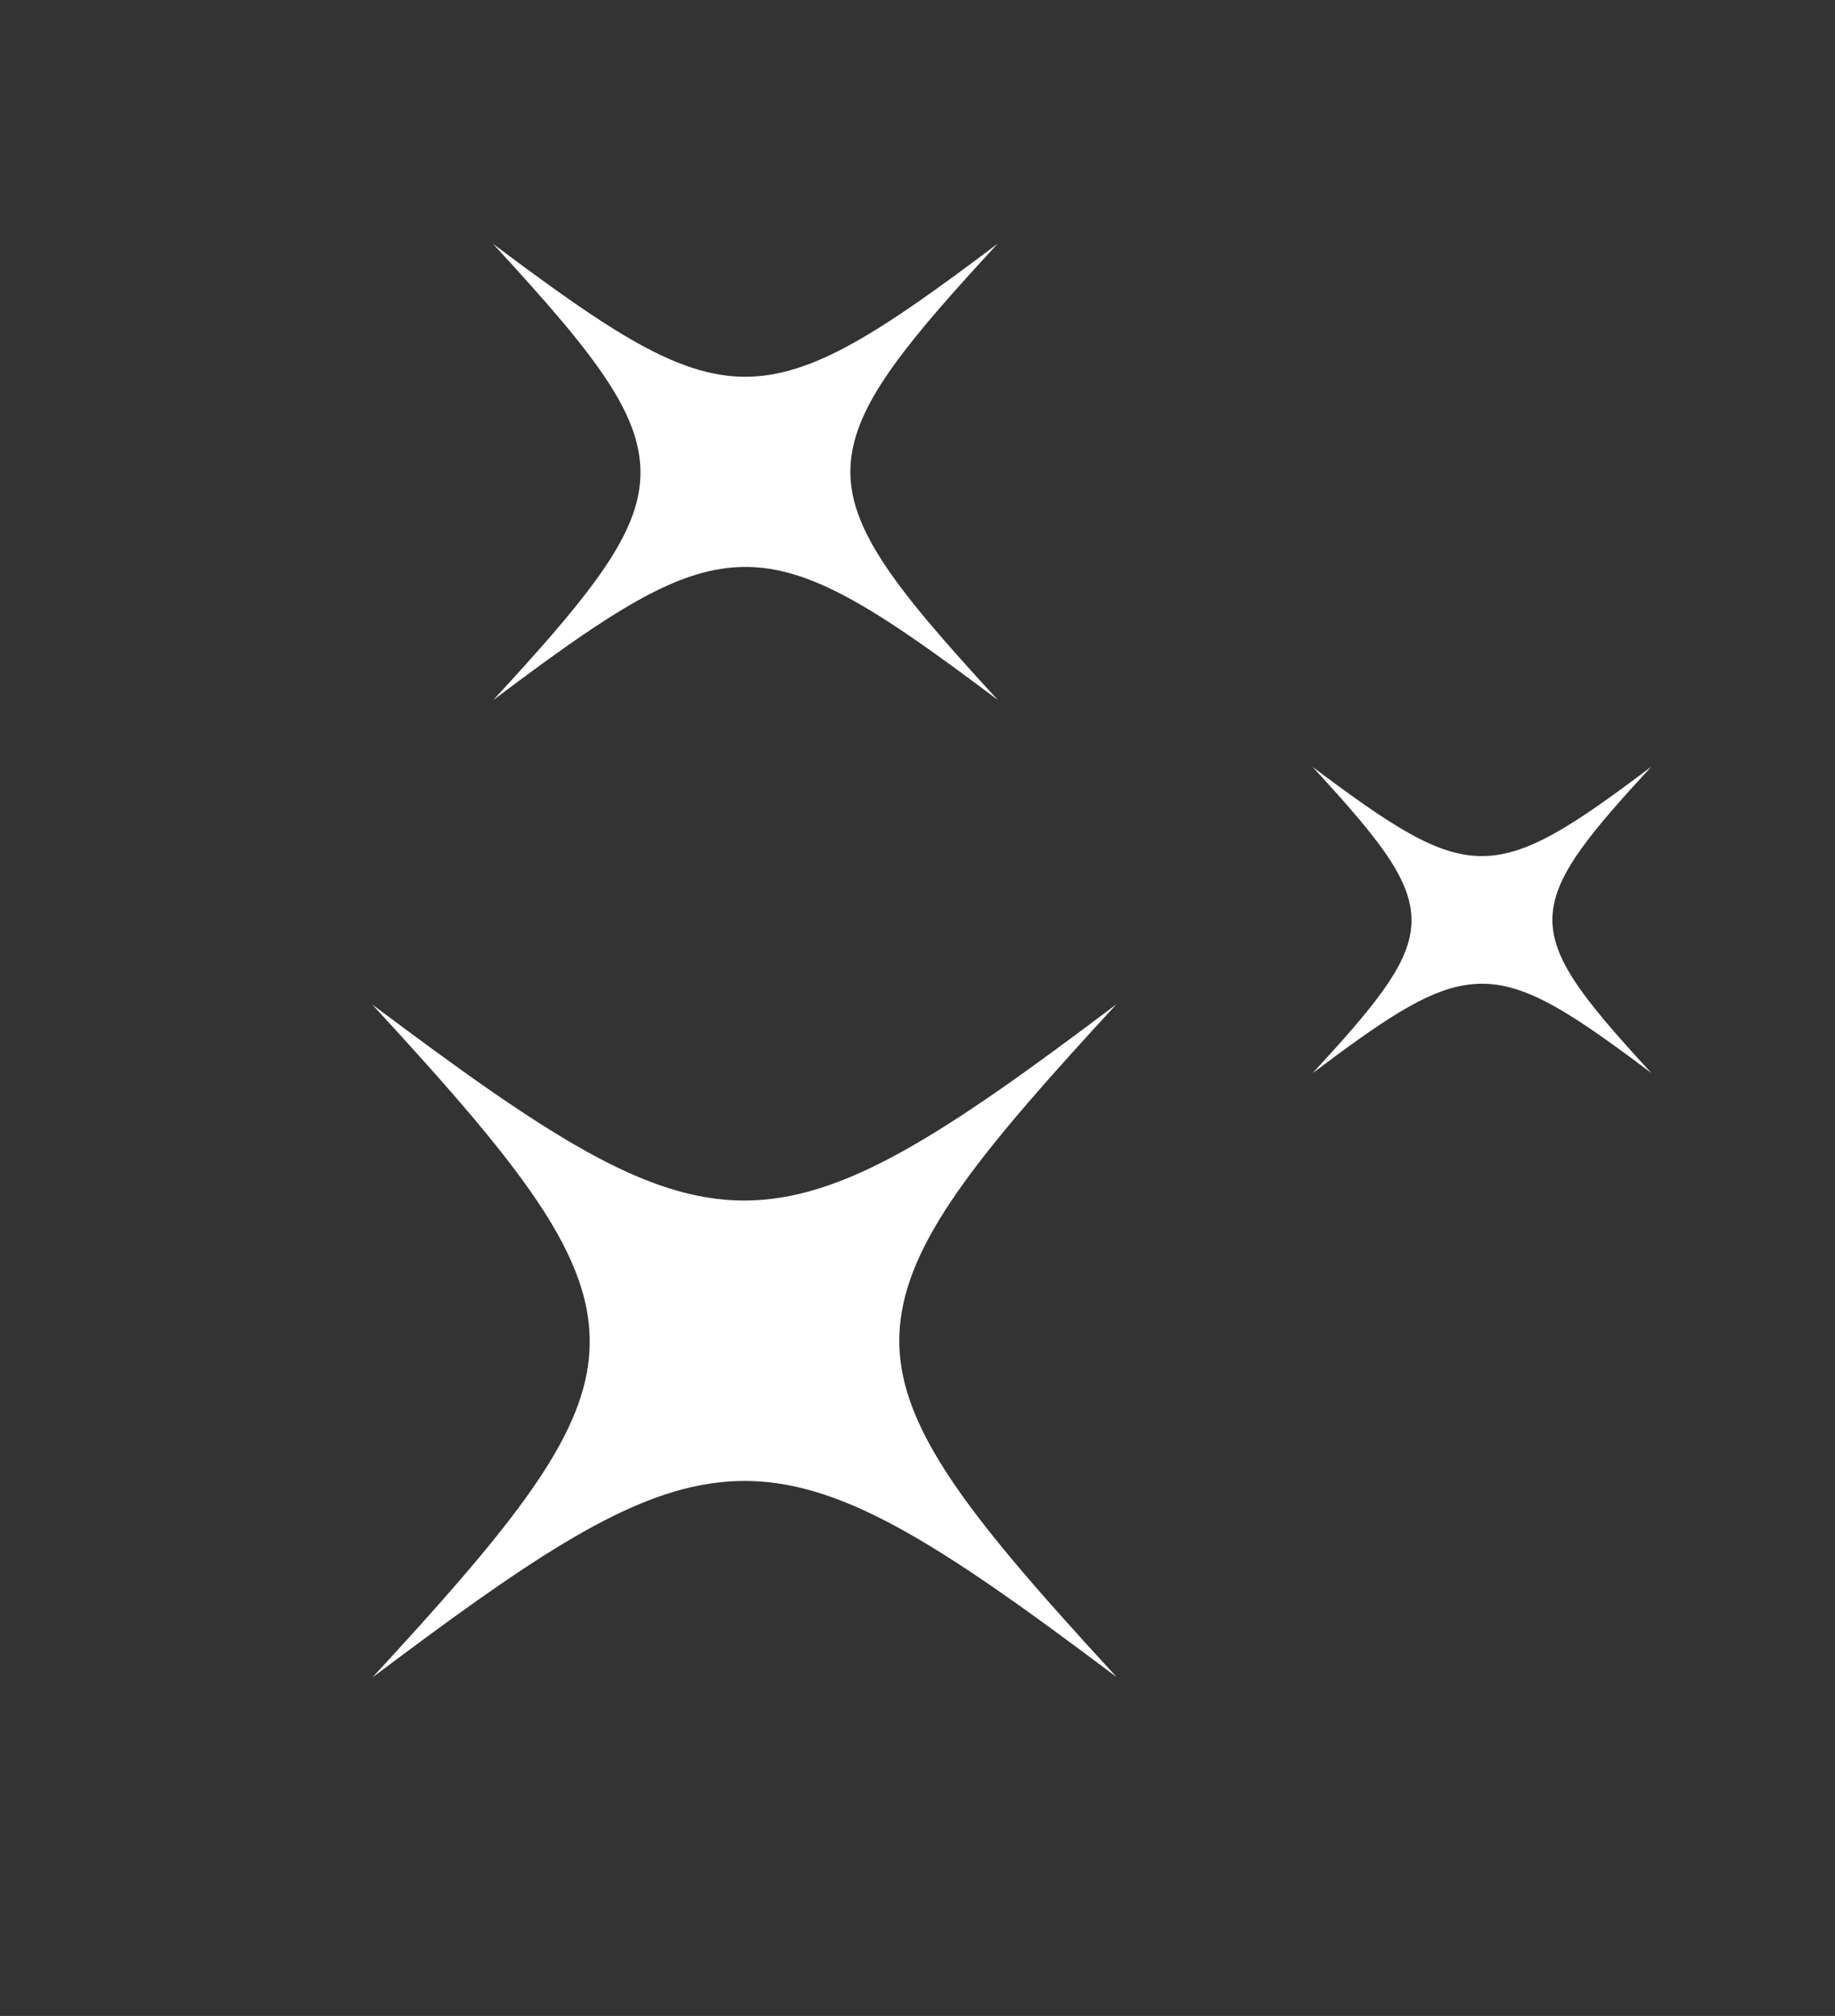
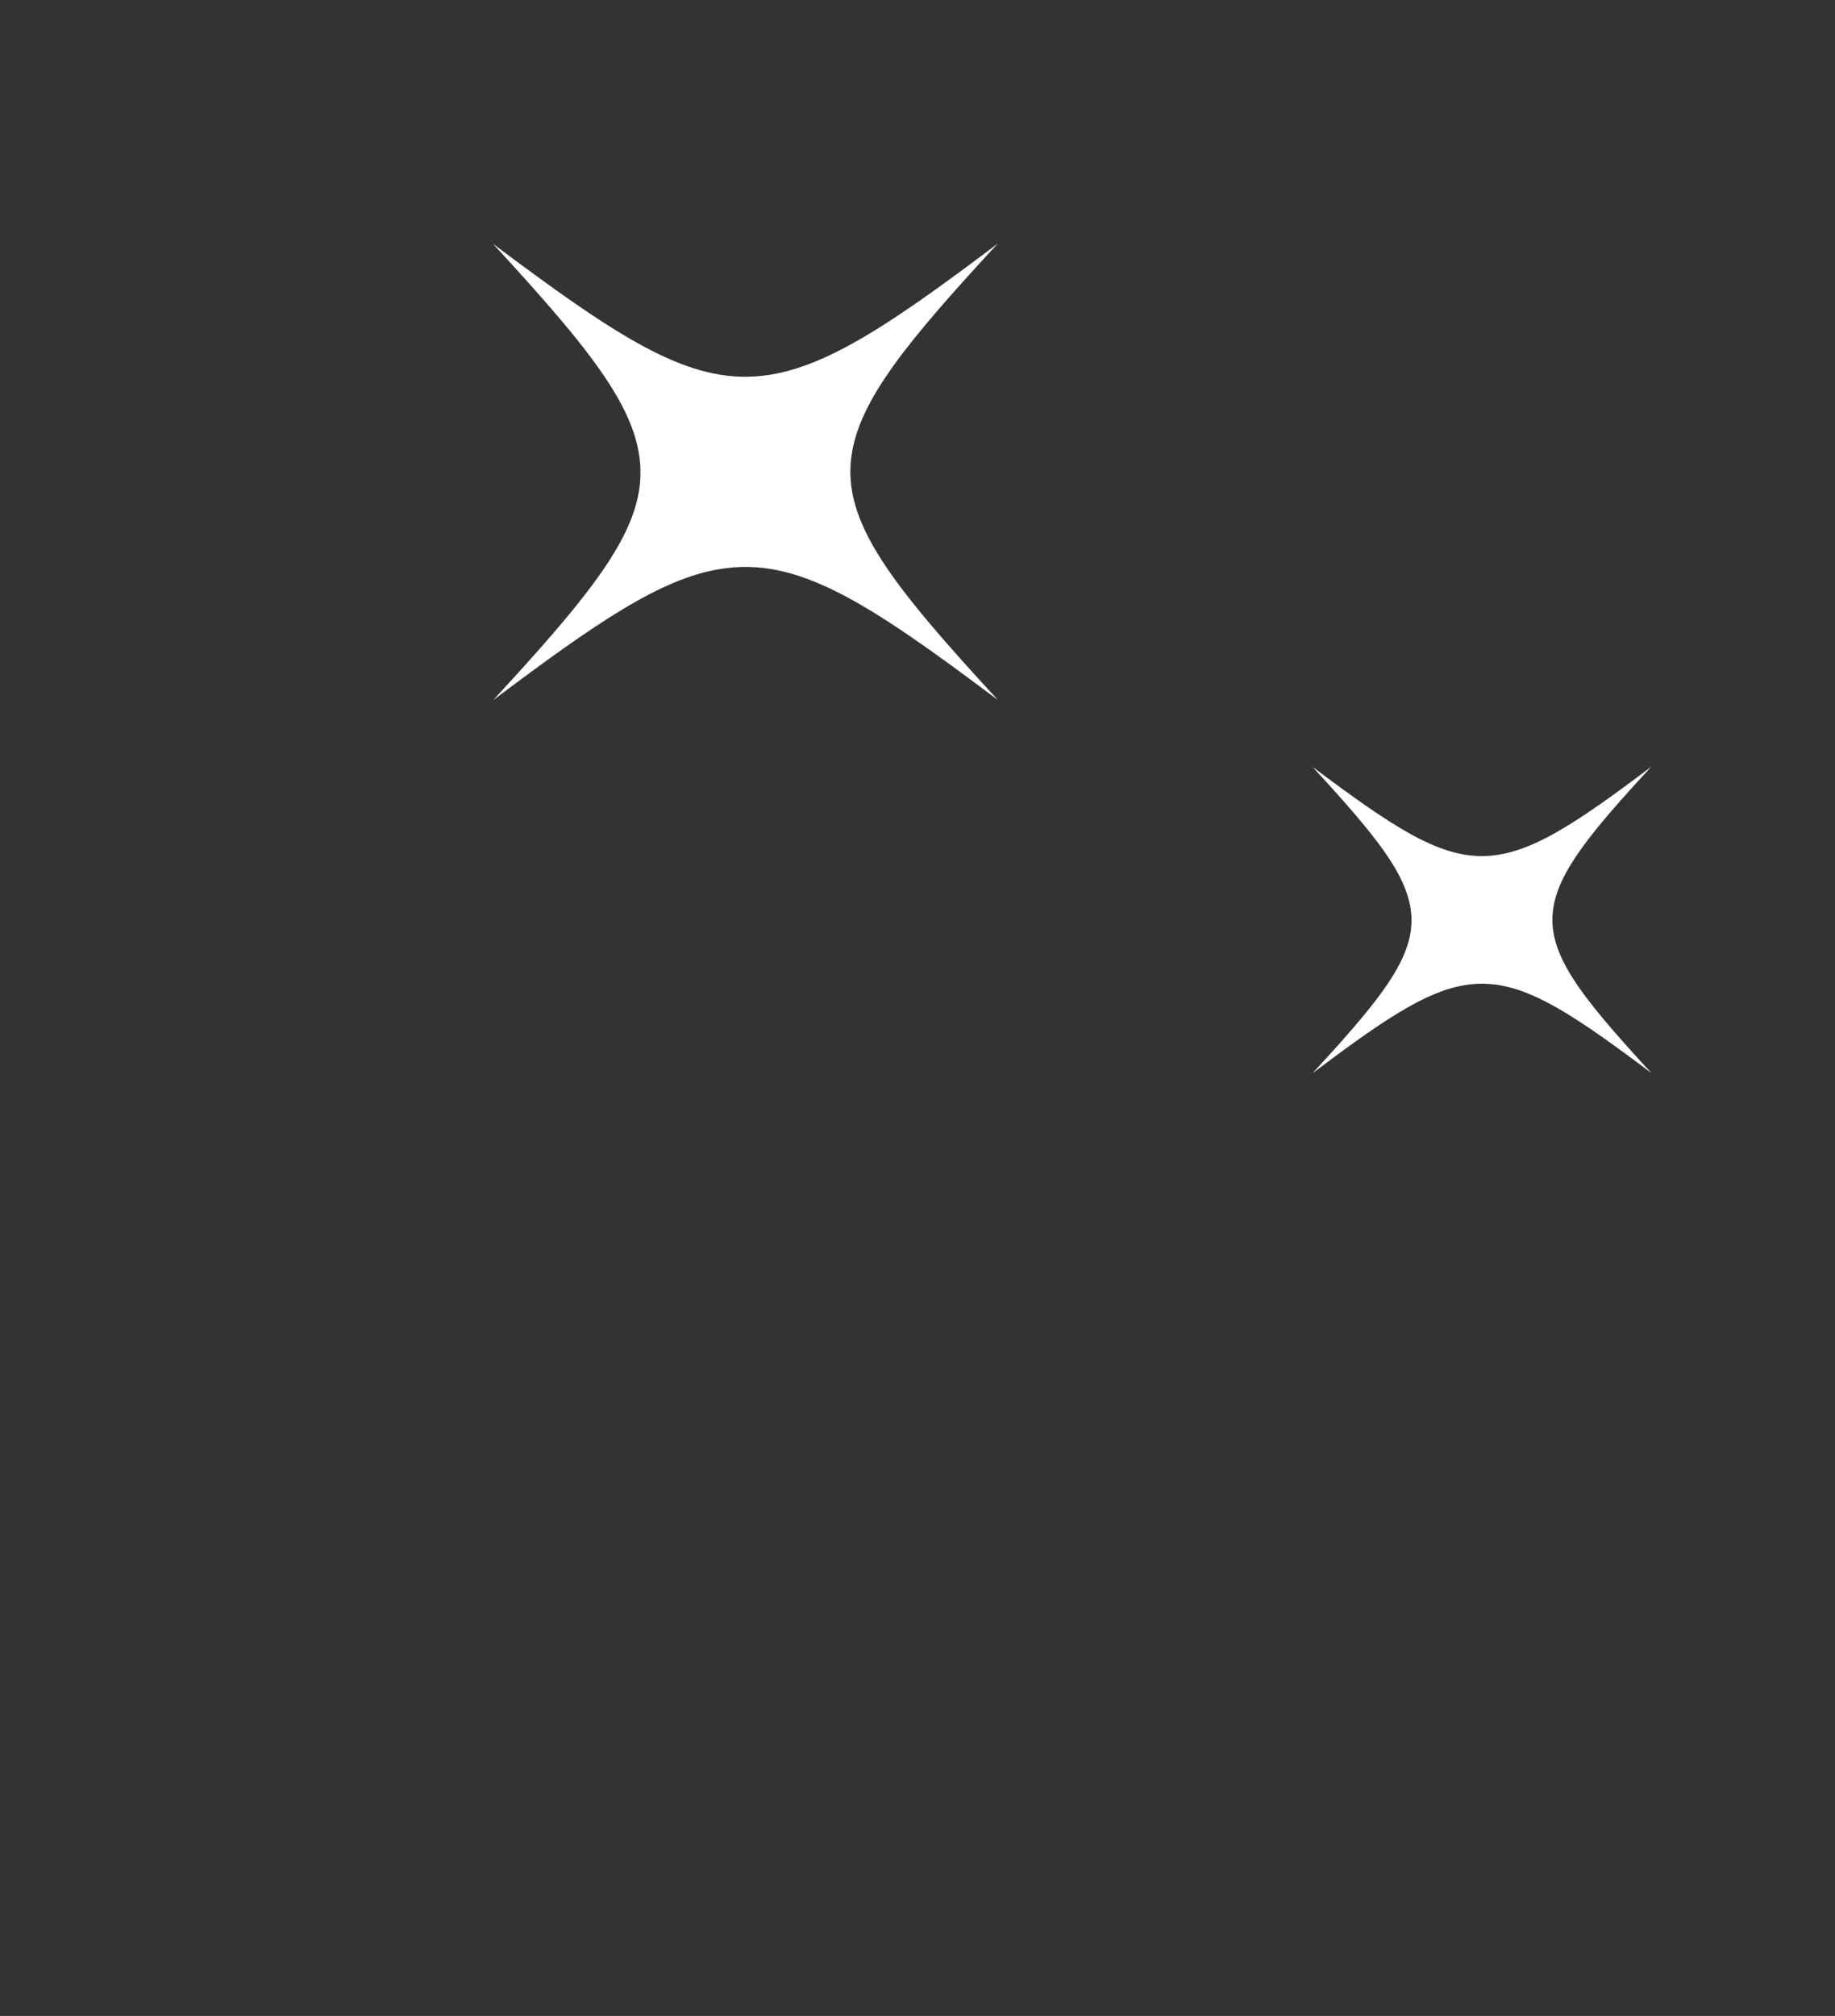
<svg xmlns="http://www.w3.org/2000/svg" width="61" height="67" viewBox="0 0 61 67" fill="none">
  <rect x="0" y="0" width="61" height="67" fill="#333333" stroke="none" />
-   <path d="M37.114 33.376C32.701 38.16 30.317 41.046 29.946 43.804C29.503 47.04 31.902 50.068 37.123 55.741C30.614 50.849 27.262 48.714 23.52 49.321C20.609 49.785 17.449 51.938 12.383 55.749C16.779 50.981 19.18 48.079 19.552 45.353C19.994 42.085 17.613 39.073 12.374 33.384C18.178 37.734 21.46 39.901 24.742 39.9C28.024 39.899 31.342 37.73 37.114 33.376Z" fill="white" />
  <path d="M33.164 8.099C30.171 11.342 28.555 13.299 28.303 15.169C28.003 17.363 29.63 19.416 33.17 23.263C28.756 19.946 26.484 18.499 23.947 18.91C21.973 19.224 19.831 20.684 16.396 23.268C19.376 20.036 21.004 18.068 21.256 16.22C21.556 14.004 19.942 11.962 16.39 8.104C20.325 11.054 22.55 12.523 24.775 12.522C27 12.521 29.25 11.051 33.164 8.099Z" fill="white" />
  <path d="M54.891 25.483C52.883 27.66 51.798 28.974 51.629 30.229C51.428 31.702 52.519 33.08 54.895 35.662C51.933 33.435 50.407 32.464 48.705 32.74C47.379 32.951 45.941 33.931 43.636 35.666C45.636 33.495 46.729 32.175 46.898 30.934C47.1 29.447 46.016 28.076 43.632 25.487C46.273 27.466 47.767 28.453 49.26 28.452C50.754 28.452 52.264 27.465 54.891 25.483Z" fill="white" />
</svg>